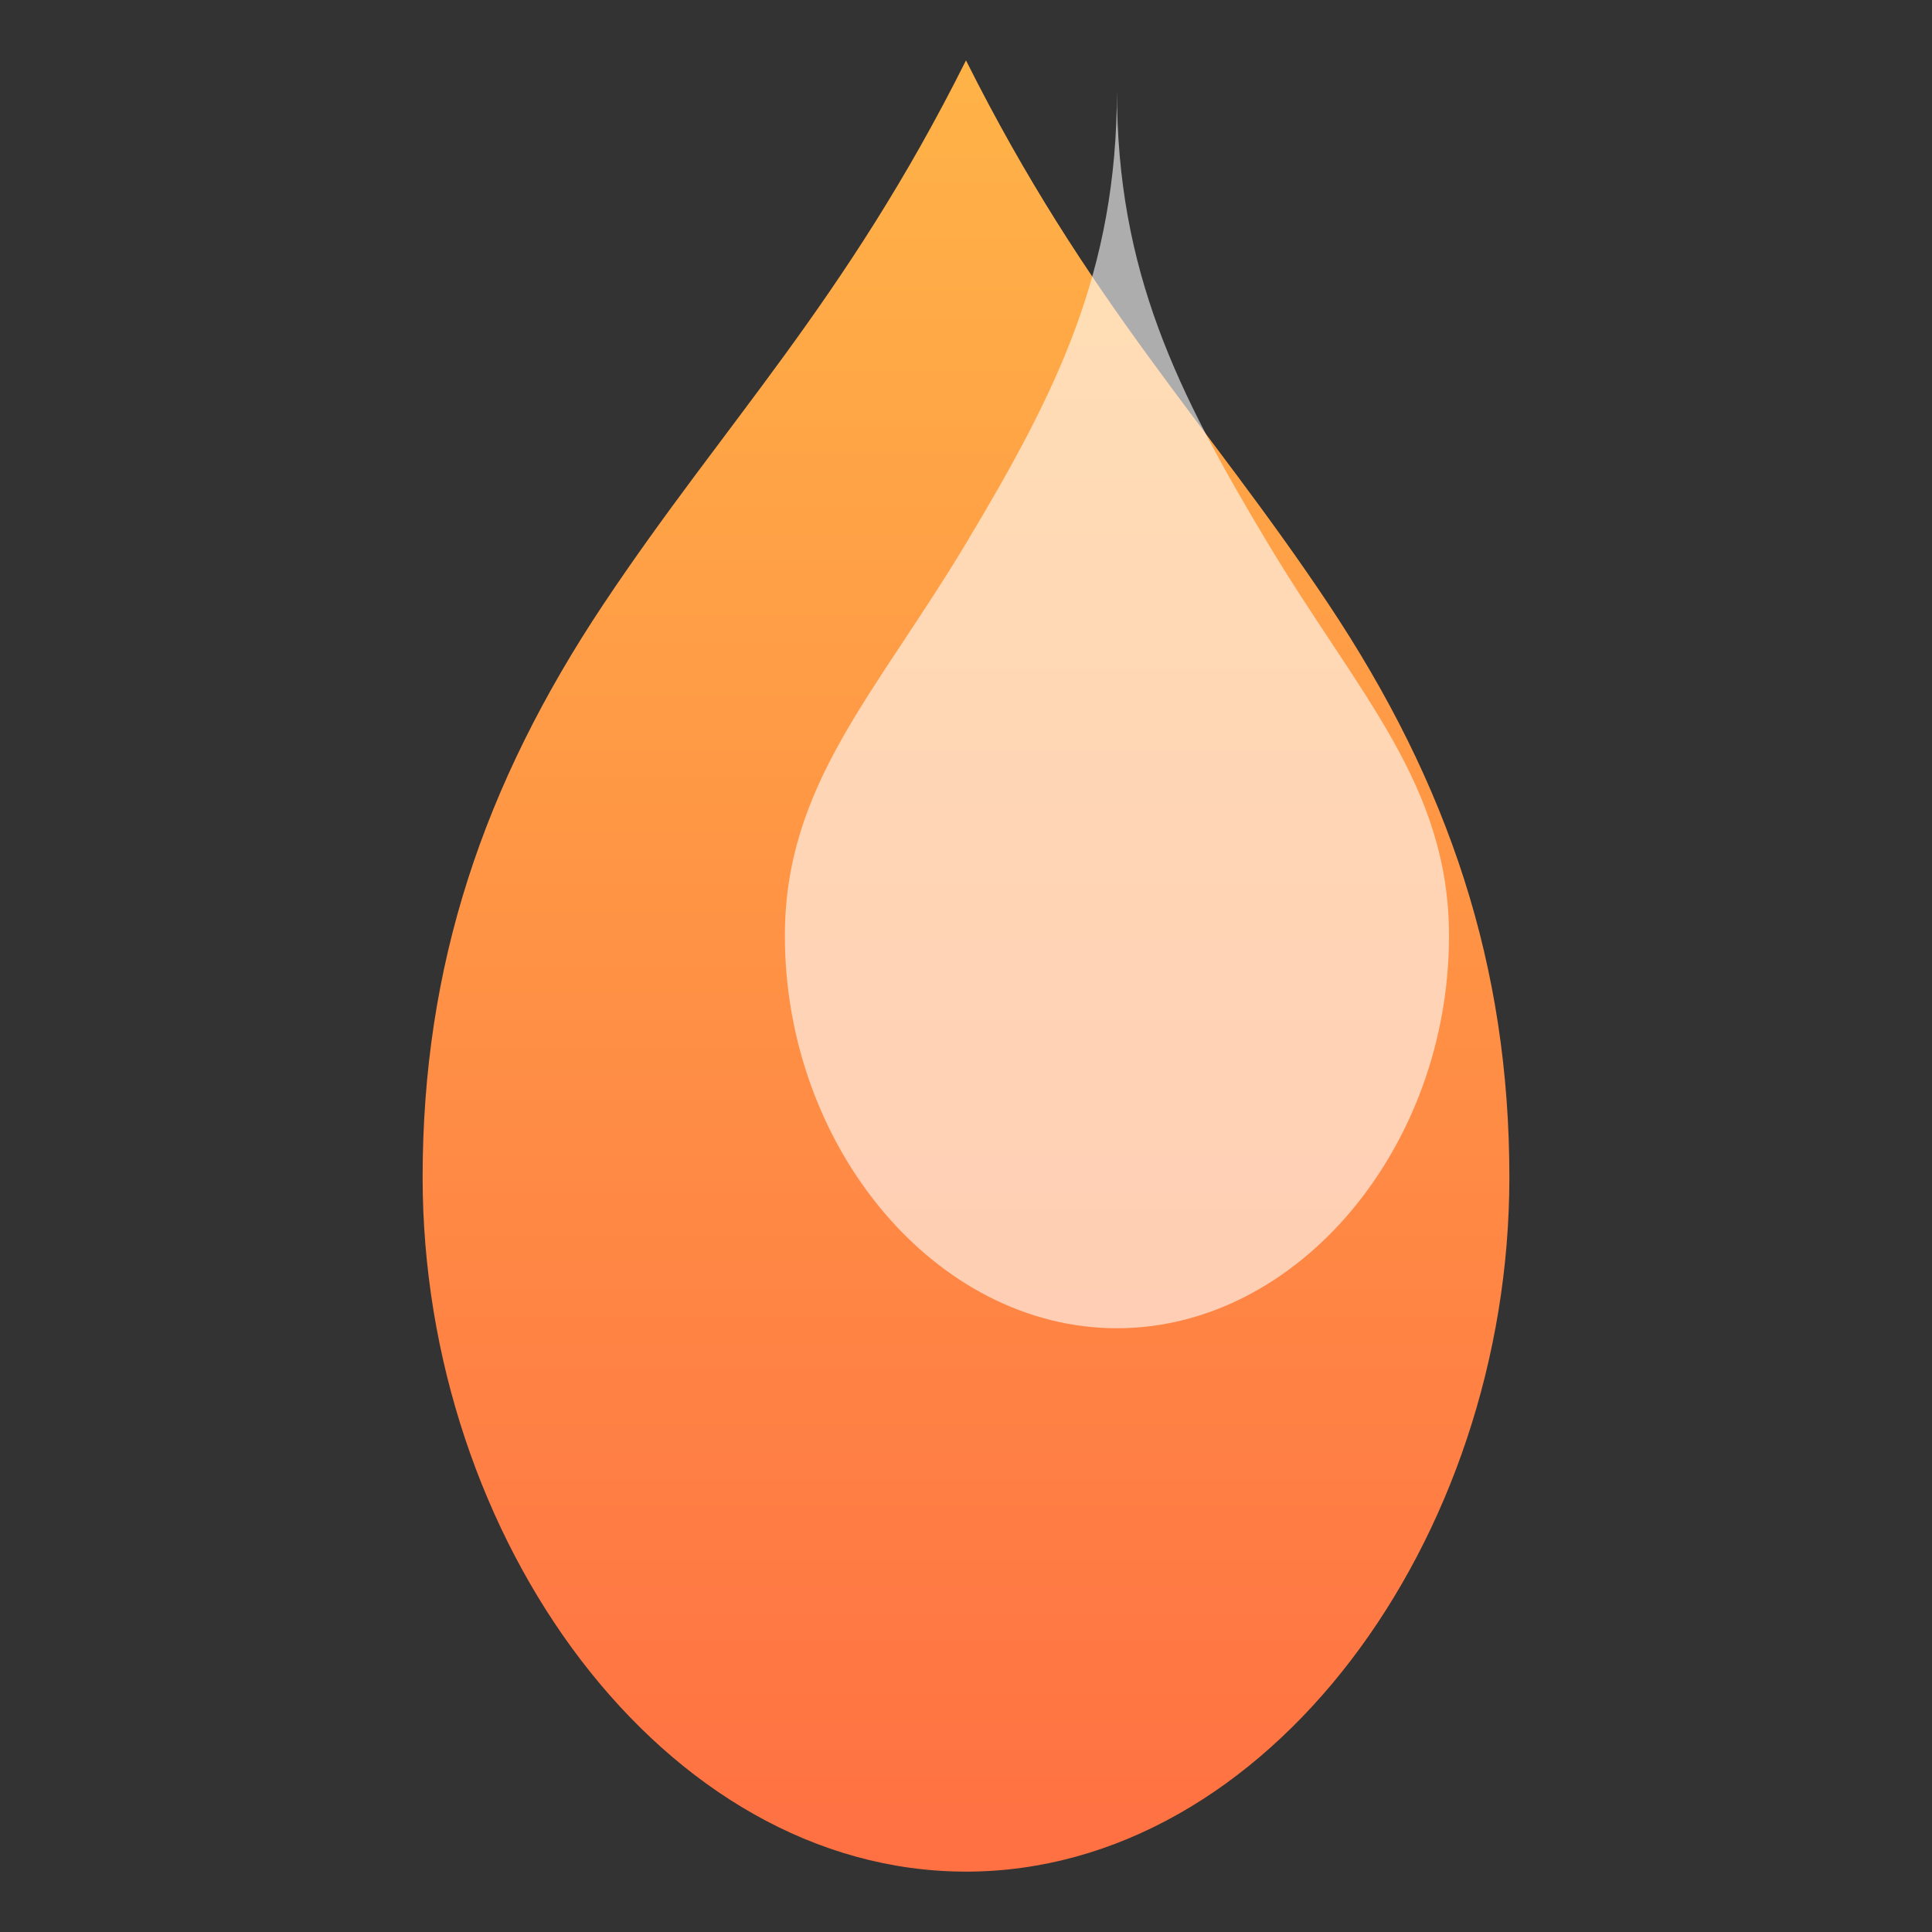
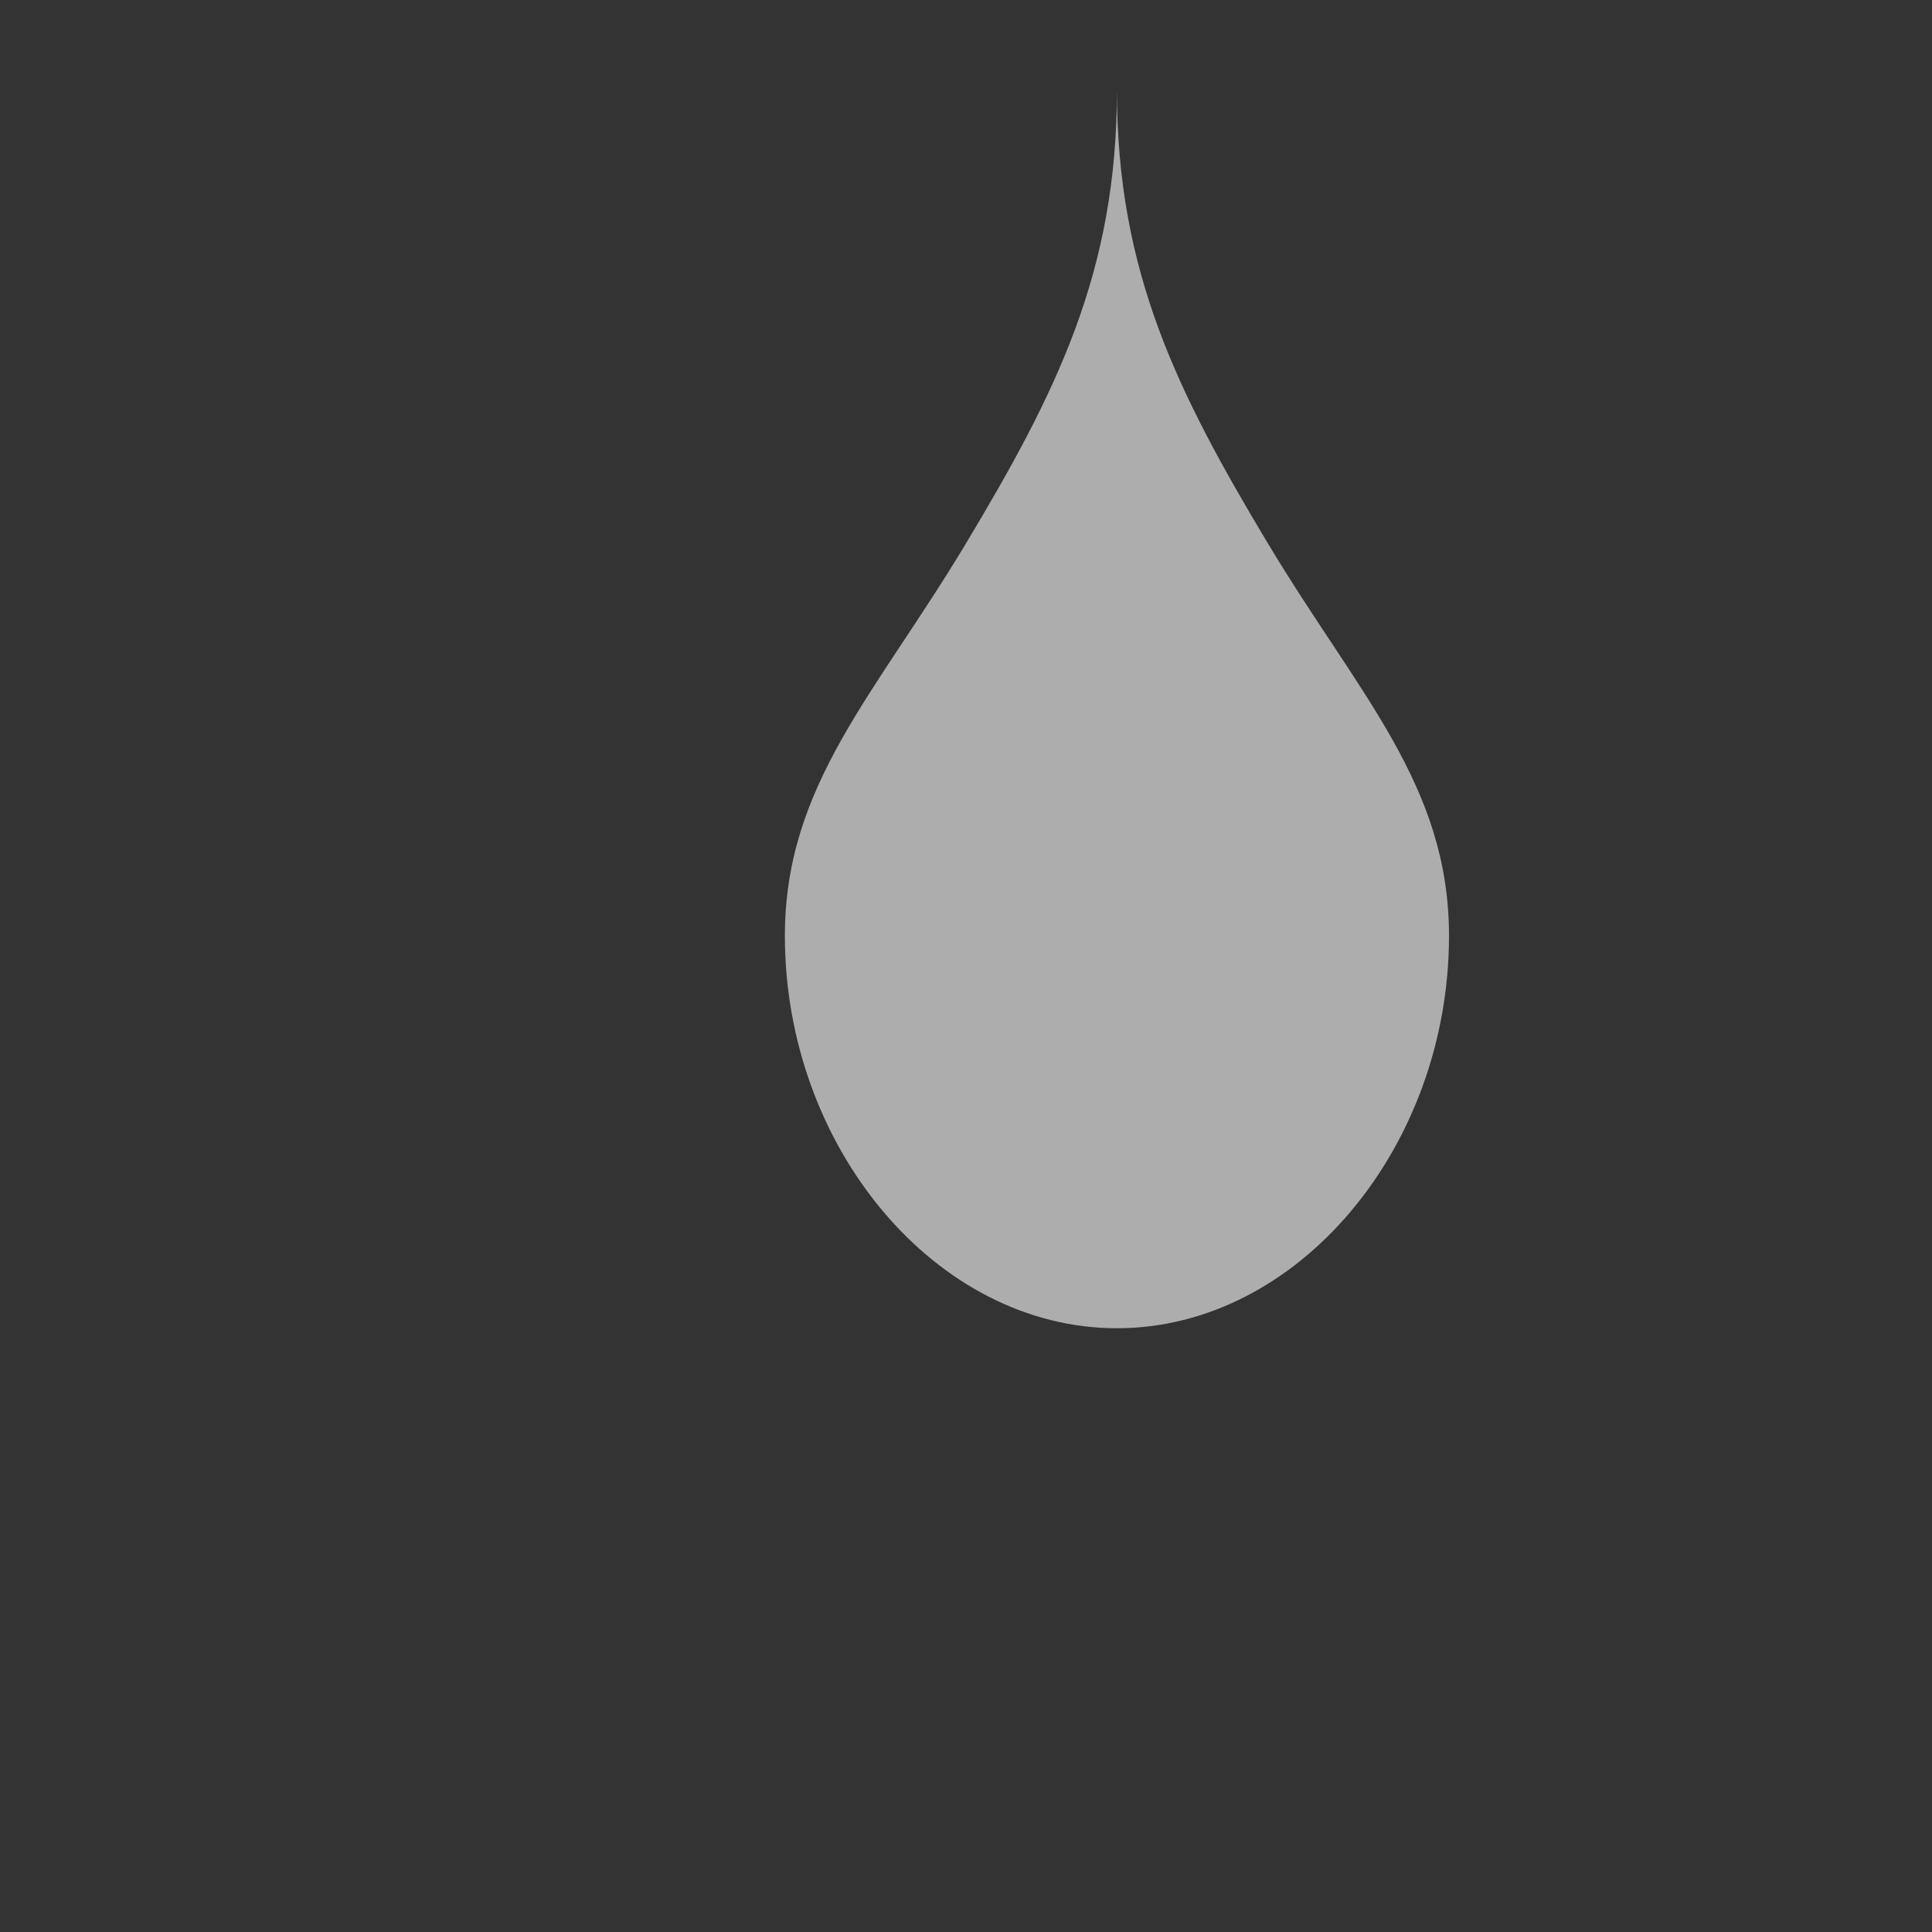
<svg xmlns="http://www.w3.org/2000/svg" viewBox="0 0 64 64">
  <rect x="0" y="0" width="64" height="64" fill="#333333" stroke="none" />
  <defs>
    <linearGradient id="g" x1="0" x2="0" y1="0" y2="1">
      <stop offset="0%" stop-color="#ffb347" />
      <stop offset="100%" stop-color="#ff7043" />
    </linearGradient>
  </defs>
-   <path fill="url(#g)" d="M32 2c-4 8-8 12-12 18-4 6-6 12-6 19 0 12 8 23 18 23s18-11 18-23c0-7-2-13-6-19-4-6-8-10-12-18z" />
  <path fill="#fff" opacity="0.6" d="M32 18c-3 5-6 8-6 13 0 7 5 13 11 13s11-6 11-13c0-5-3-8-6-13-3-5-5-9-5-15 0 6-2 10-5 15z" />
</svg>